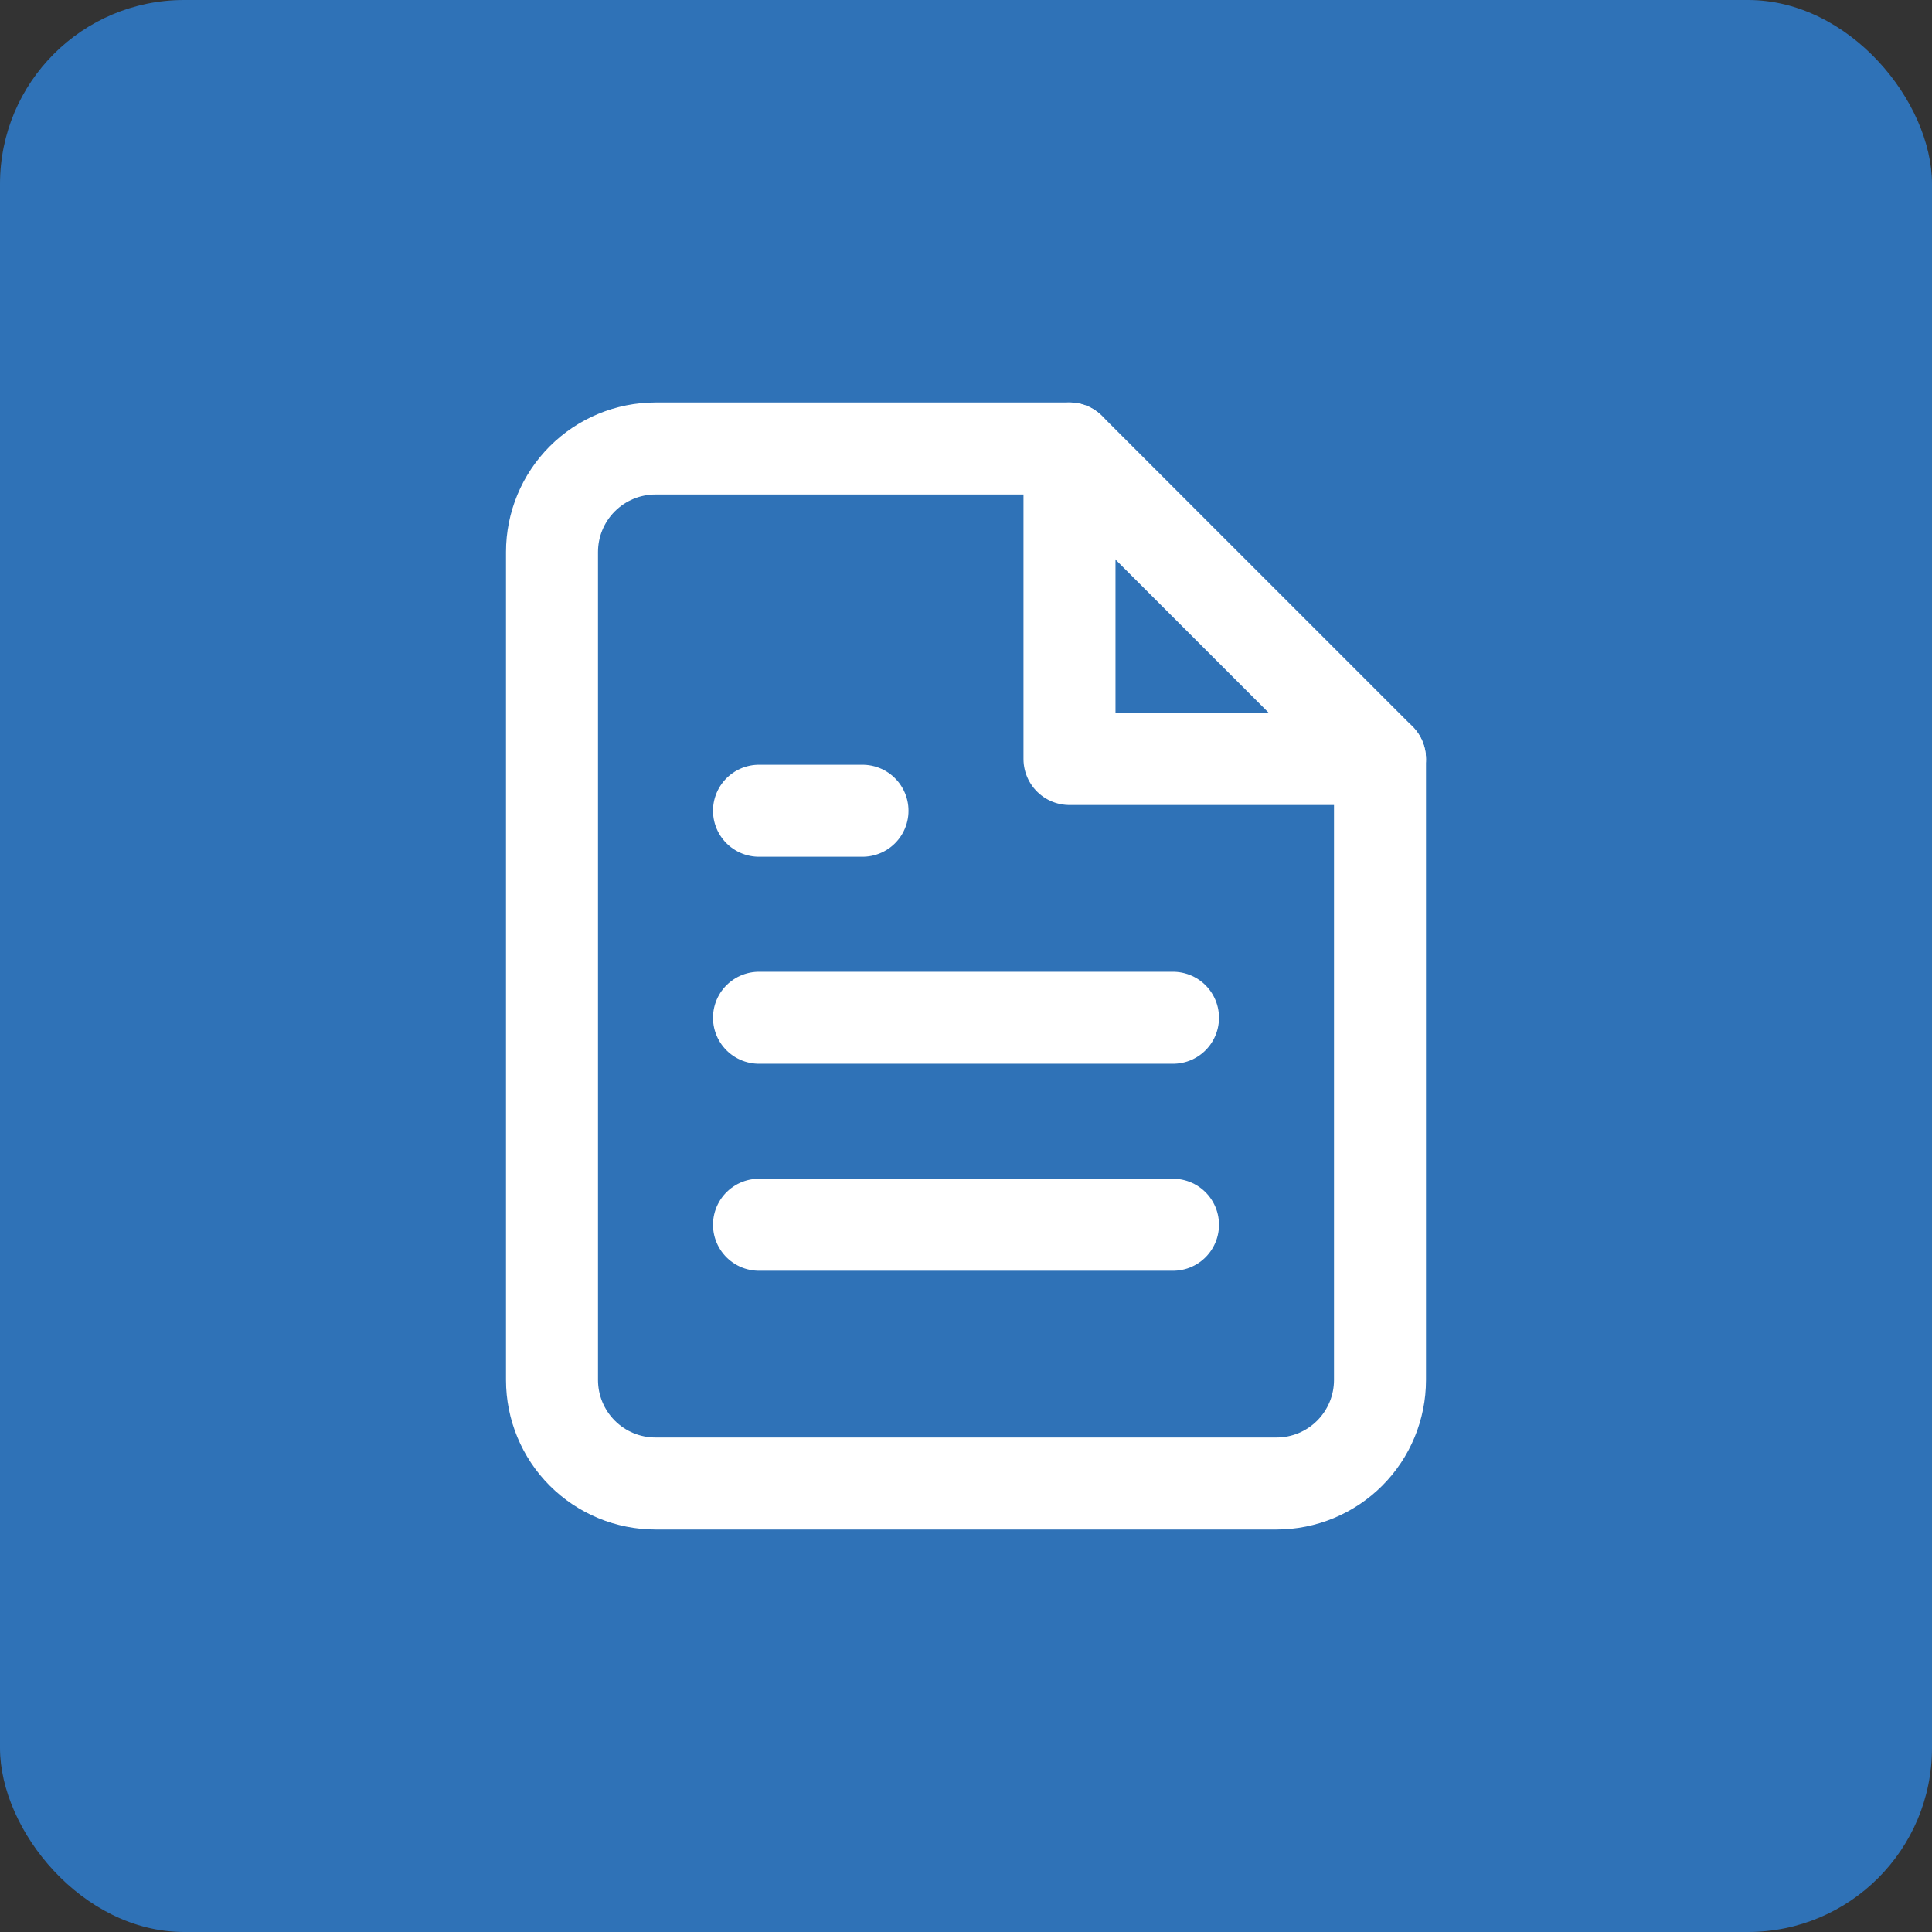
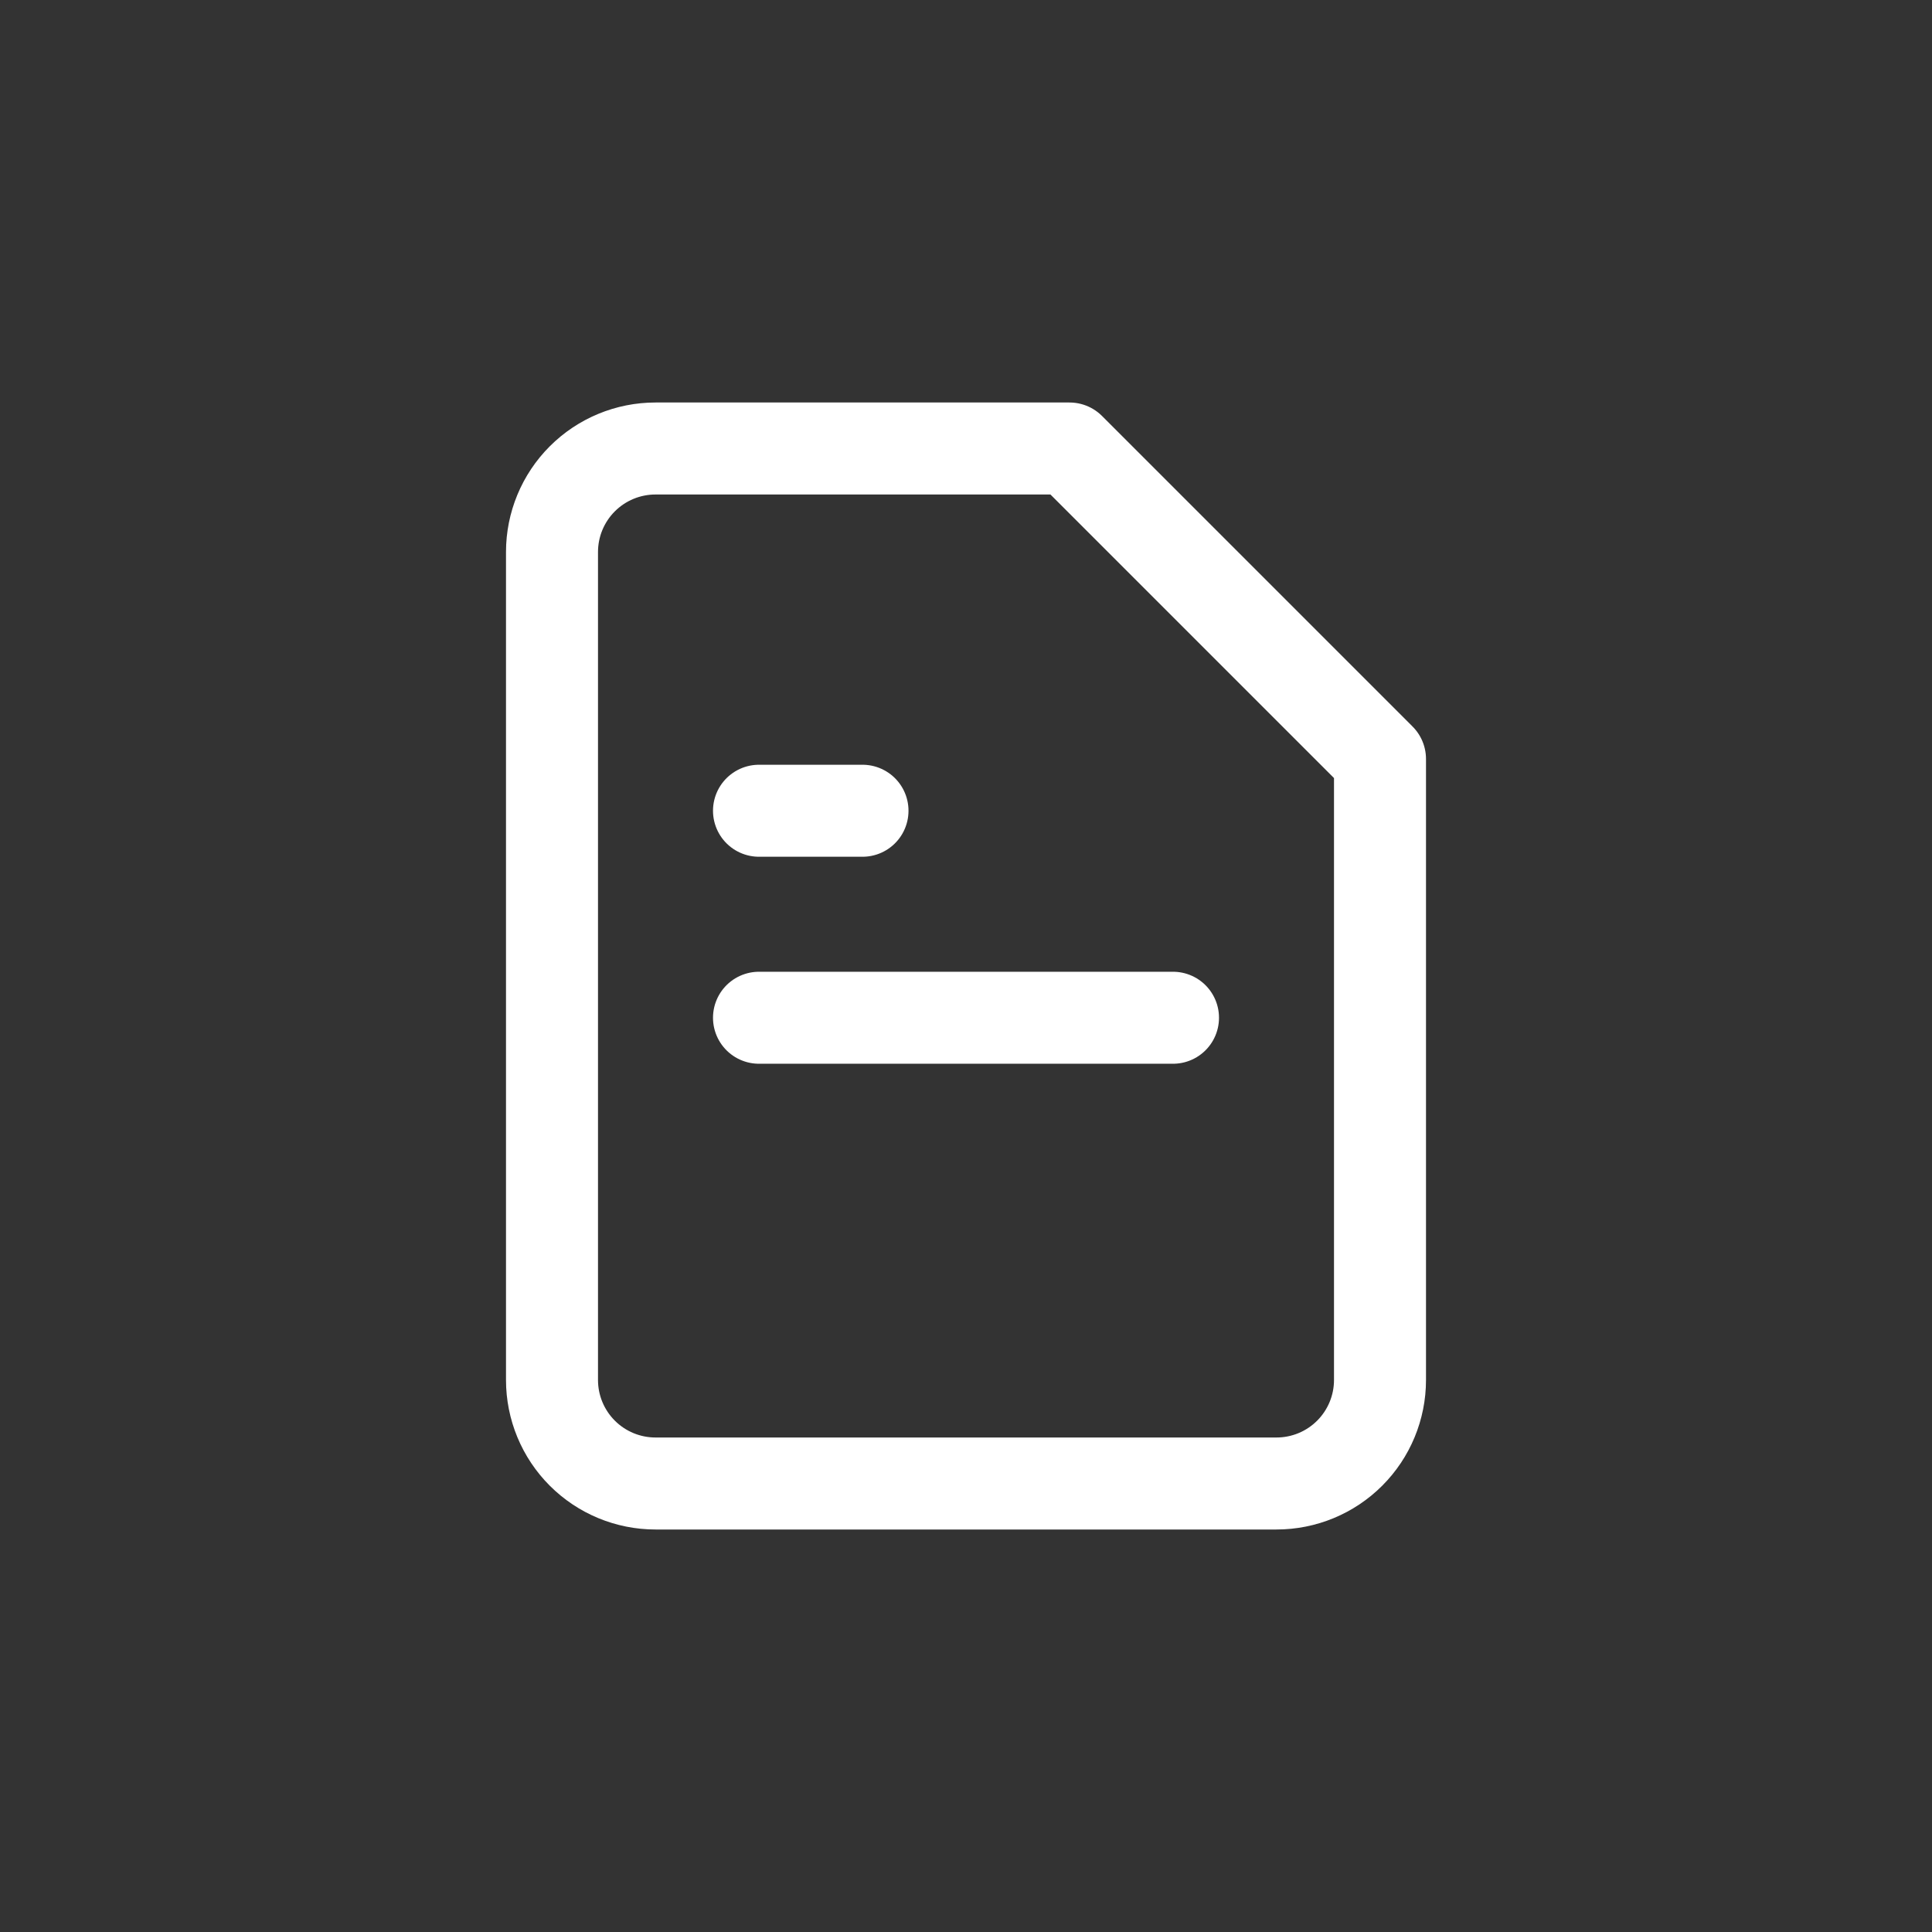
<svg xmlns="http://www.w3.org/2000/svg" width="42" height="42" viewBox="0 0 42 42" fill="none">
  <rect x="0" y="0" width="42" height="42" fill="#333333" stroke="none" />
-   <rect width="42" height="42" rx="4" fill="#2F72B7" />
  <path d="M23.25 9.75H14.25C13.653 9.75 13.081 9.987 12.659 10.409C12.237 10.831 12 11.403 12 12V30C12 30.597 12.237 31.169 12.659 31.591C13.081 32.013 13.653 32.25 14.25 32.25H27.75C28.347 32.25 28.919 32.013 29.341 31.591C29.763 31.169 30 30.597 30 30V16.5L23.25 9.75Z" stroke="white" stroke-width="2" stroke-linecap="round" stroke-linejoin="round" />
-   <path d="M23.25 9.75V16.5H30" stroke="white" stroke-width="2" stroke-linecap="round" stroke-linejoin="round" />
  <path d="M25.5 22.125H16.5" stroke="white" stroke-width="2" stroke-linecap="round" stroke-linejoin="round" />
-   <path d="M25.5 26.625H16.5" stroke="white" stroke-width="2" stroke-linecap="round" stroke-linejoin="round" />
  <path d="M18.75 17.625H17.625H16.5" stroke="white" stroke-width="2" stroke-linecap="round" stroke-linejoin="round" />
</svg>